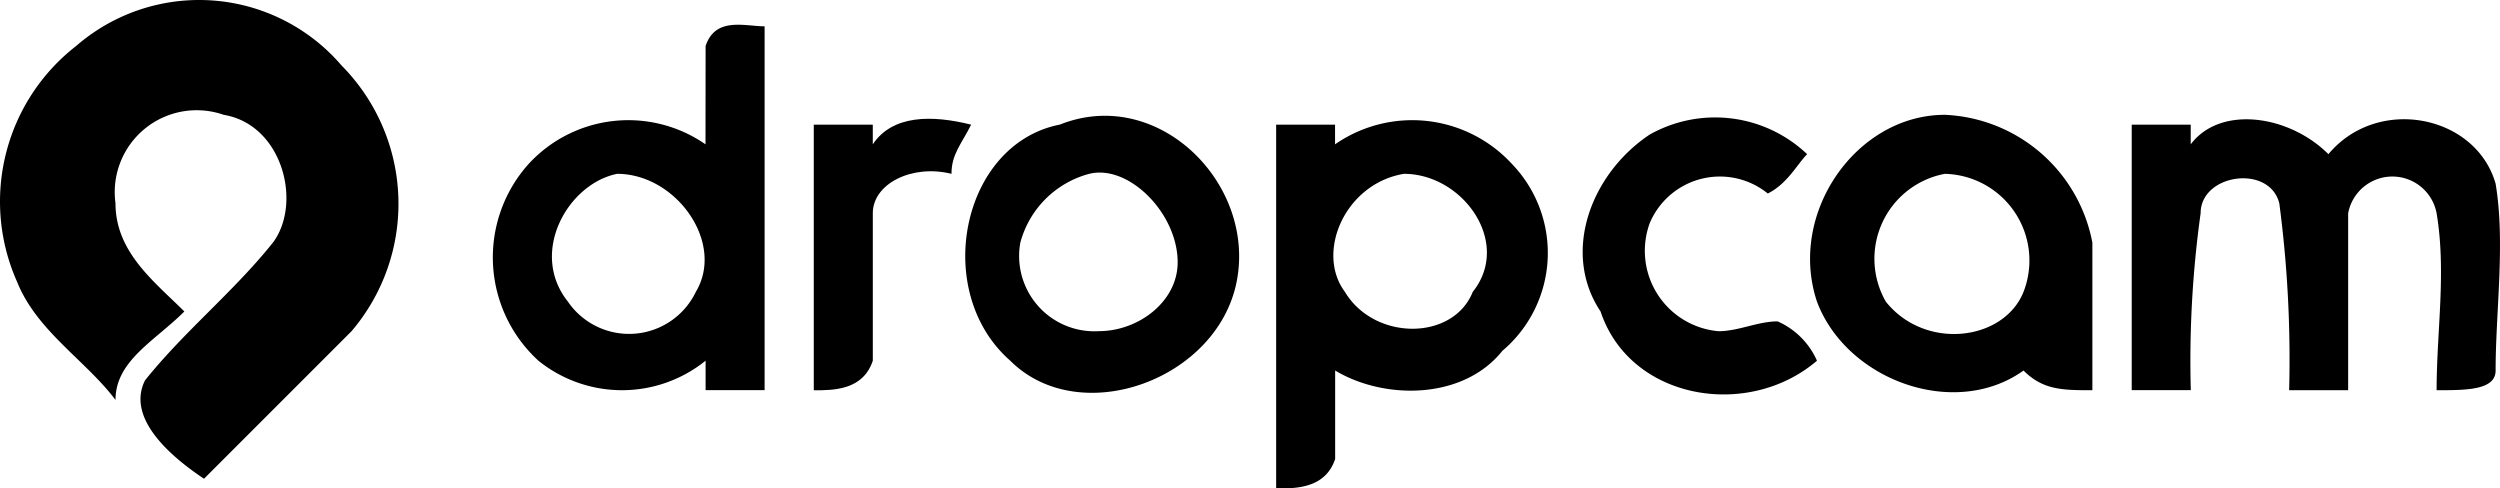
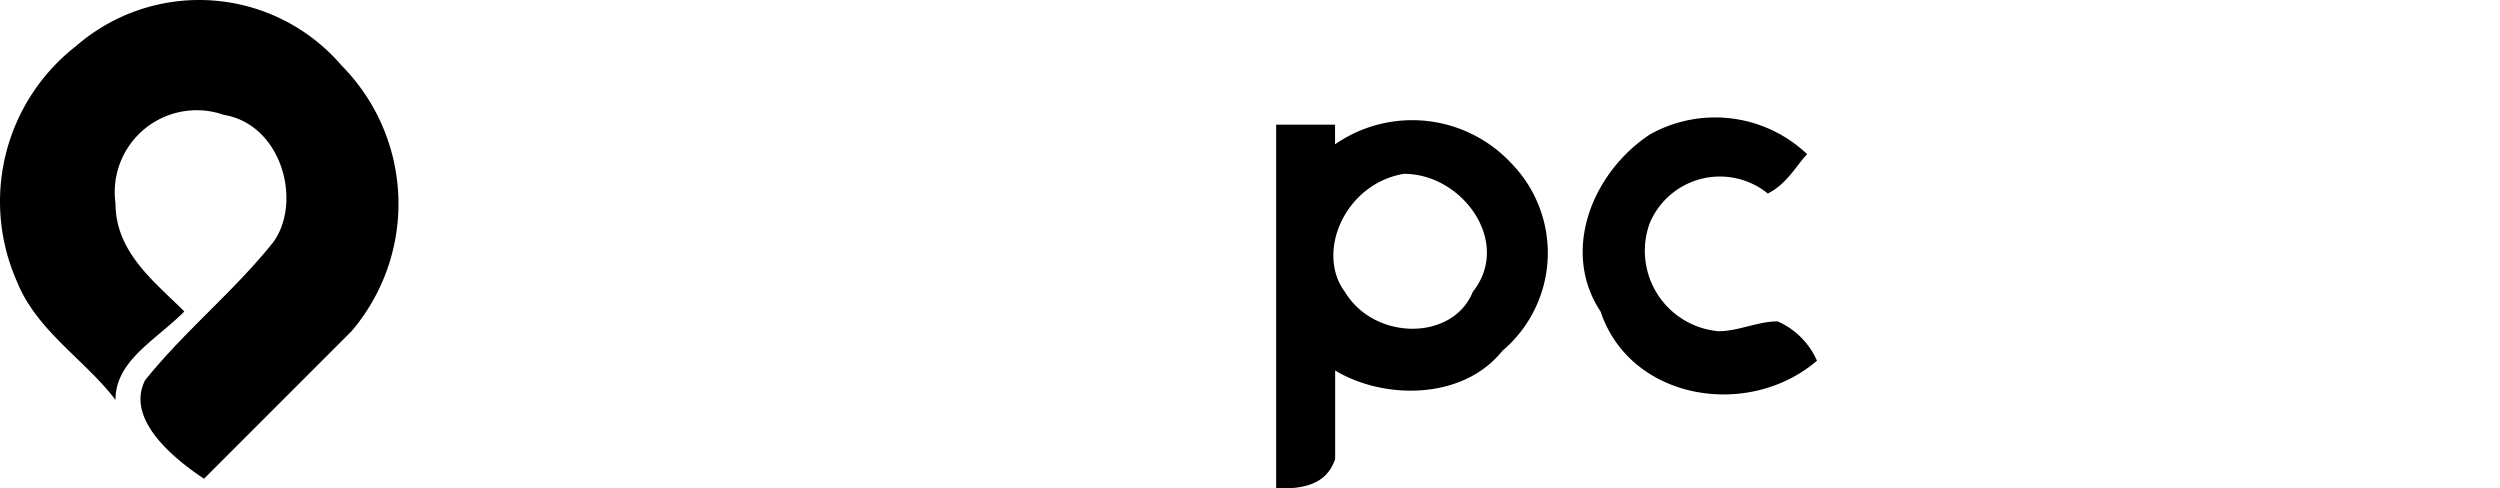
<svg xmlns="http://www.w3.org/2000/svg" width="121.516" height="23.743" viewBox="0 0 121.516 23.743">
  <g transform="translate(-0.024 -0.003)">
    <path d="M16.933,8.557a9.117,9.117,0,0,1,12.908.956,9.549,9.549,0,0,1,.478,12.908l-7.171,7.171c-1.434-.956-3.824-2.868-2.868-4.781,1.912-2.39,4.3-4.3,6.215-6.693,1.434-1.912.478-5.737-2.39-6.215a3.982,3.982,0,0,0-5.259,4.3c0,2.39,1.912,3.824,3.346,5.259-1.434,1.434-3.346,2.39-3.346,4.3-1.434-1.912-3.824-3.346-4.781-5.737A9.577,9.577,0,0,1,16.933,8.557Z" transform="translate(-13.208 -6.319)" fill="#000" fill-rule="evenodd" />
    <g transform="translate(23.978 1.205)">
-       <path d="M73.709,9.873c.478-1.434,1.912-.956,2.868-.956V26.6H73.709V25.17a6.474,6.474,0,0,1-8.127,0,6.8,6.8,0,0,1-.478-9.561,6.584,6.584,0,0,1,8.6-.956Zm-4.3,6.215c-2.39.478-4.3,3.824-2.39,6.215a3.6,3.6,0,0,0,6.215-.478c1.431-2.391-.96-5.738-3.828-5.738Z" transform="translate(-63.366 -8.84)" fill="#000" fill-rule="evenodd" />
-     </g>
-     <path d="M96,18.688h2.868v.956c.956-1.434,2.868-1.434,4.781-.956-.478.956-.956,1.434-.956,2.39-1.912-.478-3.824.478-3.824,1.912v7.171C98.39,31.6,96.956,31.6,96,31.6Z" transform="translate(-56.421 -12.626)" fill="#000" fill-rule="evenodd" />
+       </g>
    <g transform="translate(46.952 5.631)">
-       <path d="M116,18.529c4.781-1.912,9.561,2.868,8.6,7.649s-7.649,7.171-11,3.824c-3.824-3.346-2.39-10.517,2.39-11.473Zm1.434,2.39a4.723,4.723,0,0,0-3.346,3.346,3.659,3.659,0,0,0,3.824,4.3c1.912,0,3.824-1.434,3.824-3.346,0-2.388-2.389-4.778-4.3-4.3Z" transform="translate(-111.422 -18.097)" fill="#000" fill-rule="evenodd" />
-     </g>
+       </g>
    <g transform="translate(62.048 5.838)">
      <path d="M143,18.756h2.868v.956a6.584,6.584,0,0,1,8.6.956A6.234,6.234,0,0,1,154,29.751c-1.912,2.39-5.737,2.39-8.127.956v4.3c-.478,1.434-1.912,1.434-2.868,1.434V18.756Zm6.215,2.39c-2.868.478-4.3,3.824-2.868,5.737,1.434,2.39,5.259,2.39,6.215,0C154.473,24.492,152.083,21.146,149.215,21.146Z" transform="translate(-143 -18.532)" fill="#000" fill-rule="evenodd" />
    </g>
    <path d="M177.44,19.09a6.494,6.494,0,0,1,7.649.956c-.478.478-.956,1.434-1.912,1.912a3.7,3.7,0,0,0-5.737,1.434,3.922,3.922,0,0,0,3.346,5.259c.956,0,1.912-.478,2.868-.478a3.733,3.733,0,0,1,1.912,1.912c-3.346,2.868-9.083,1.912-10.517-2.39C173.137,24.826,174.571,21,177.44,19.09Z" transform="translate(-97.226 -12.549)" fill="#000" fill-rule="evenodd" />
    <g transform="translate(88.004 5.584)">
-       <path d="M197.632,27.083C196.2,22.781,199.544,18,203.847,18a7.636,7.636,0,0,1,7.171,6.215v7.171c-1.434,0-2.39,0-3.346-.956-3.346,2.39-8.6.478-10.039-3.346Zm6.215-6.215a4.2,4.2,0,0,0-2.868,6.215c1.912,2.39,5.737,1.912,6.693-.478a4.213,4.213,0,0,0-3.825-5.737Z" transform="translate(-197.295 -18)" fill="#000" fill-rule="evenodd" />
-     </g>
-     <path d="M230,18.712h2.868v.956c1.434-1.912,4.781-1.434,6.693.478,2.39-2.868,7.171-1.912,8.127,1.434.478,2.868,0,6.215,0,9.083,0,.956-1.434.956-2.868.956,0-2.868.478-5.737,0-8.6a2.187,2.187,0,0,0-4.3,0v8.6h-2.868a57.856,57.856,0,0,0-.478-9.083c-.478-1.912-3.824-1.434-3.824.478a51.963,51.963,0,0,0-.478,8.6H230Z" transform="translate(-126.361 -12.649)" fill="#000" fill-rule="evenodd" />
+       </g>
  </g>
</svg>